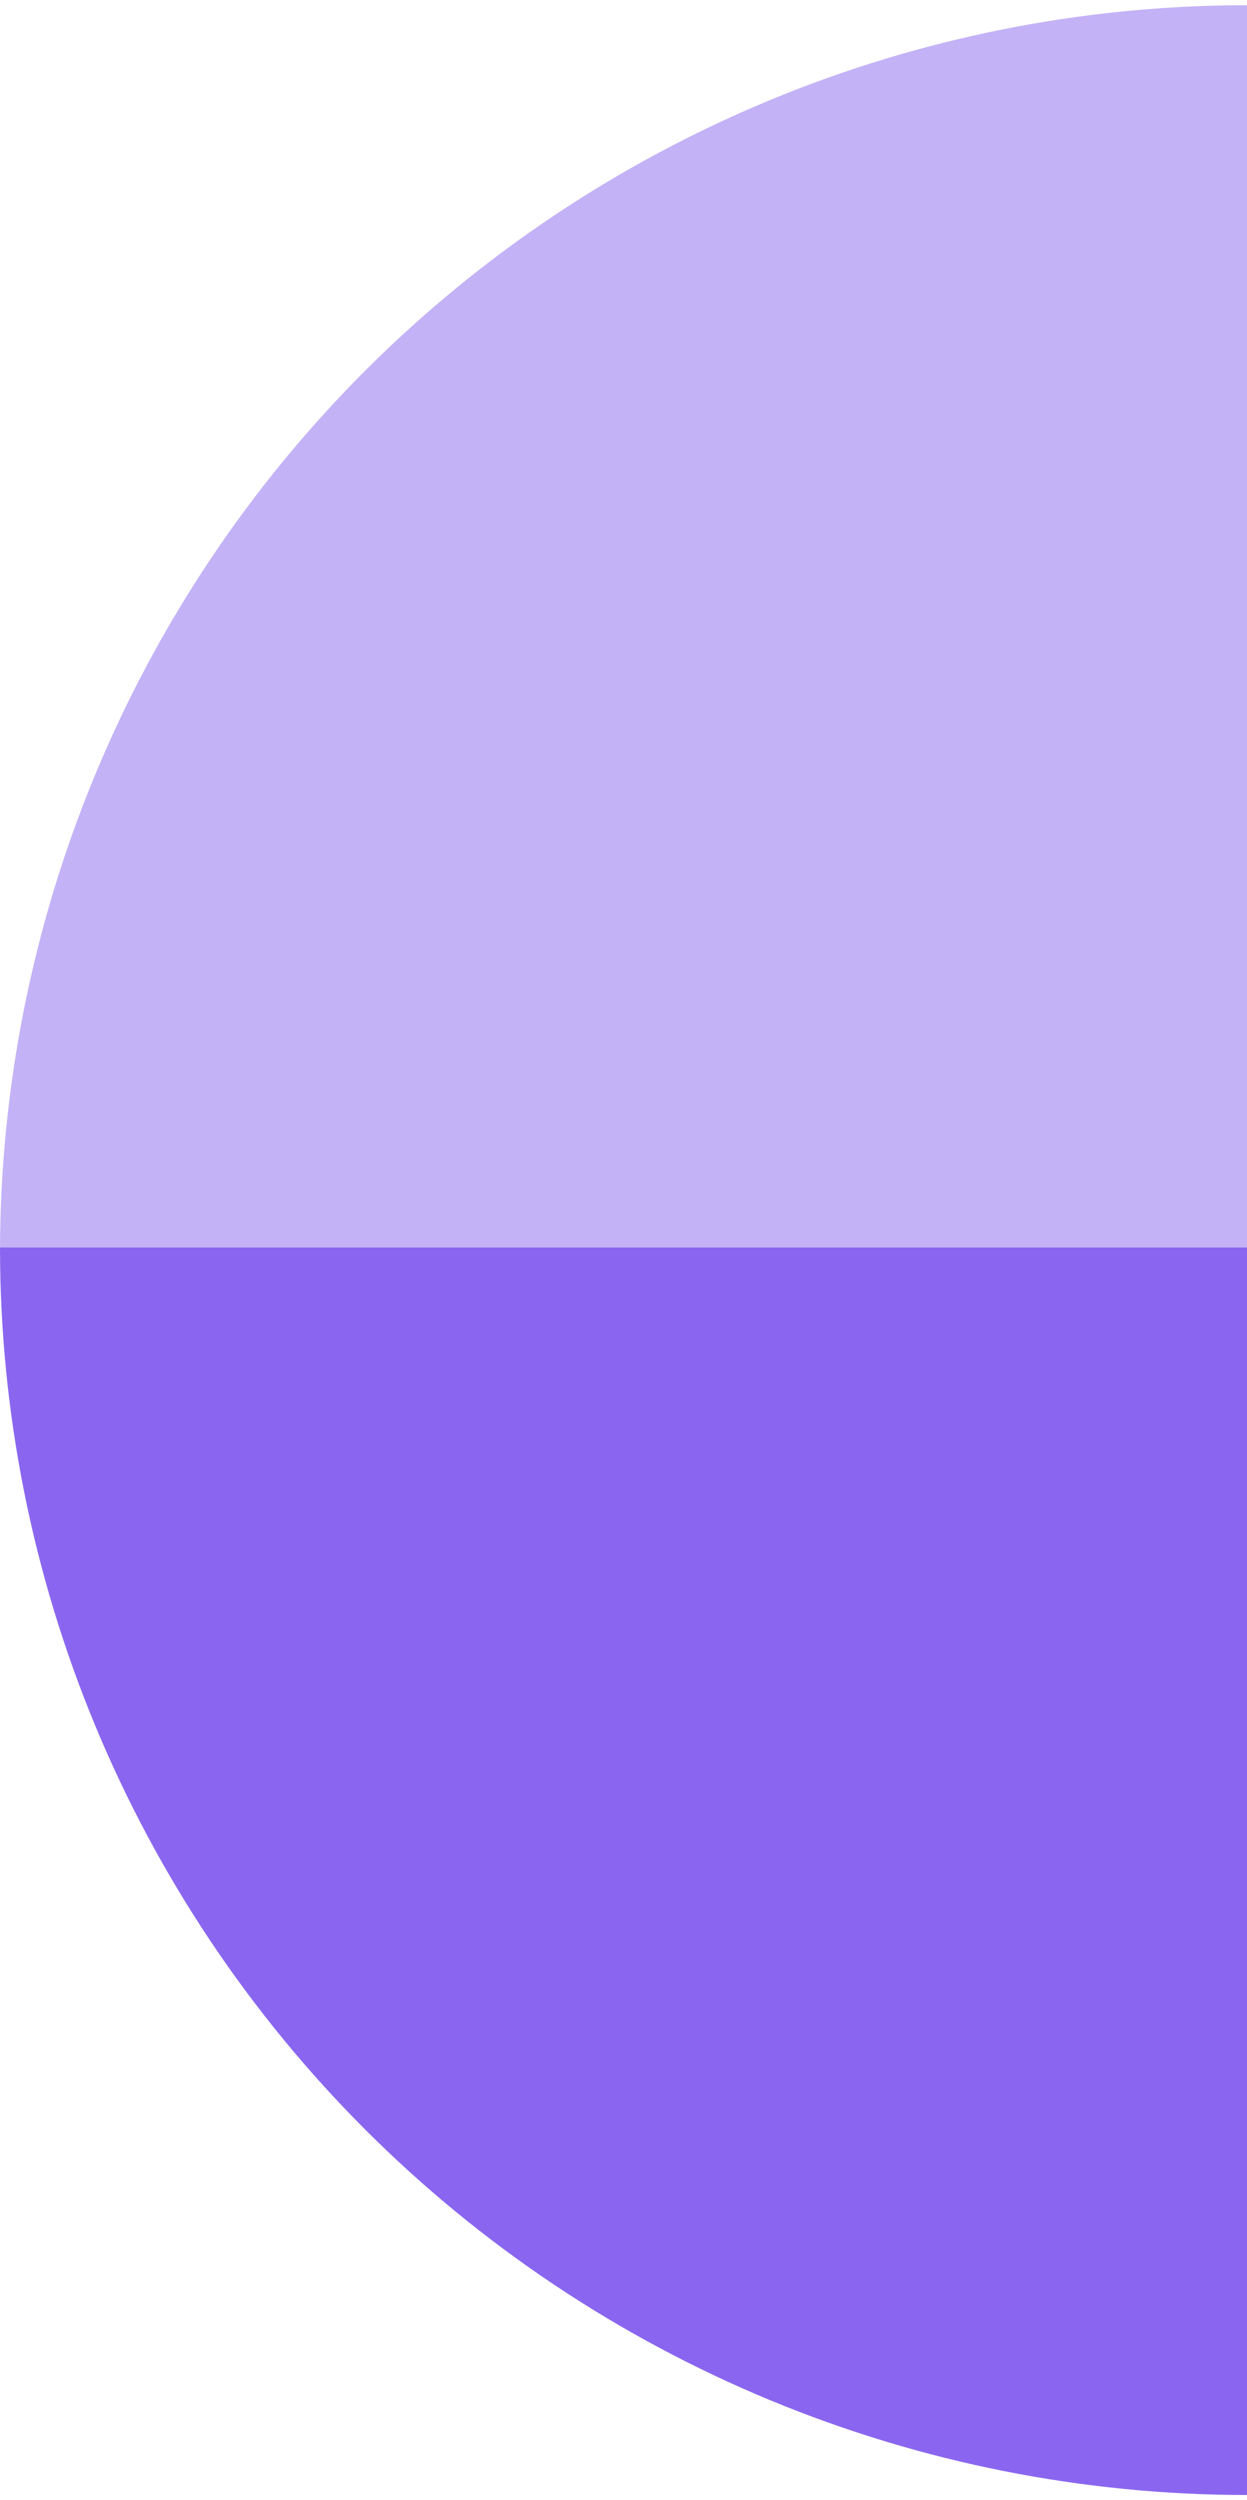
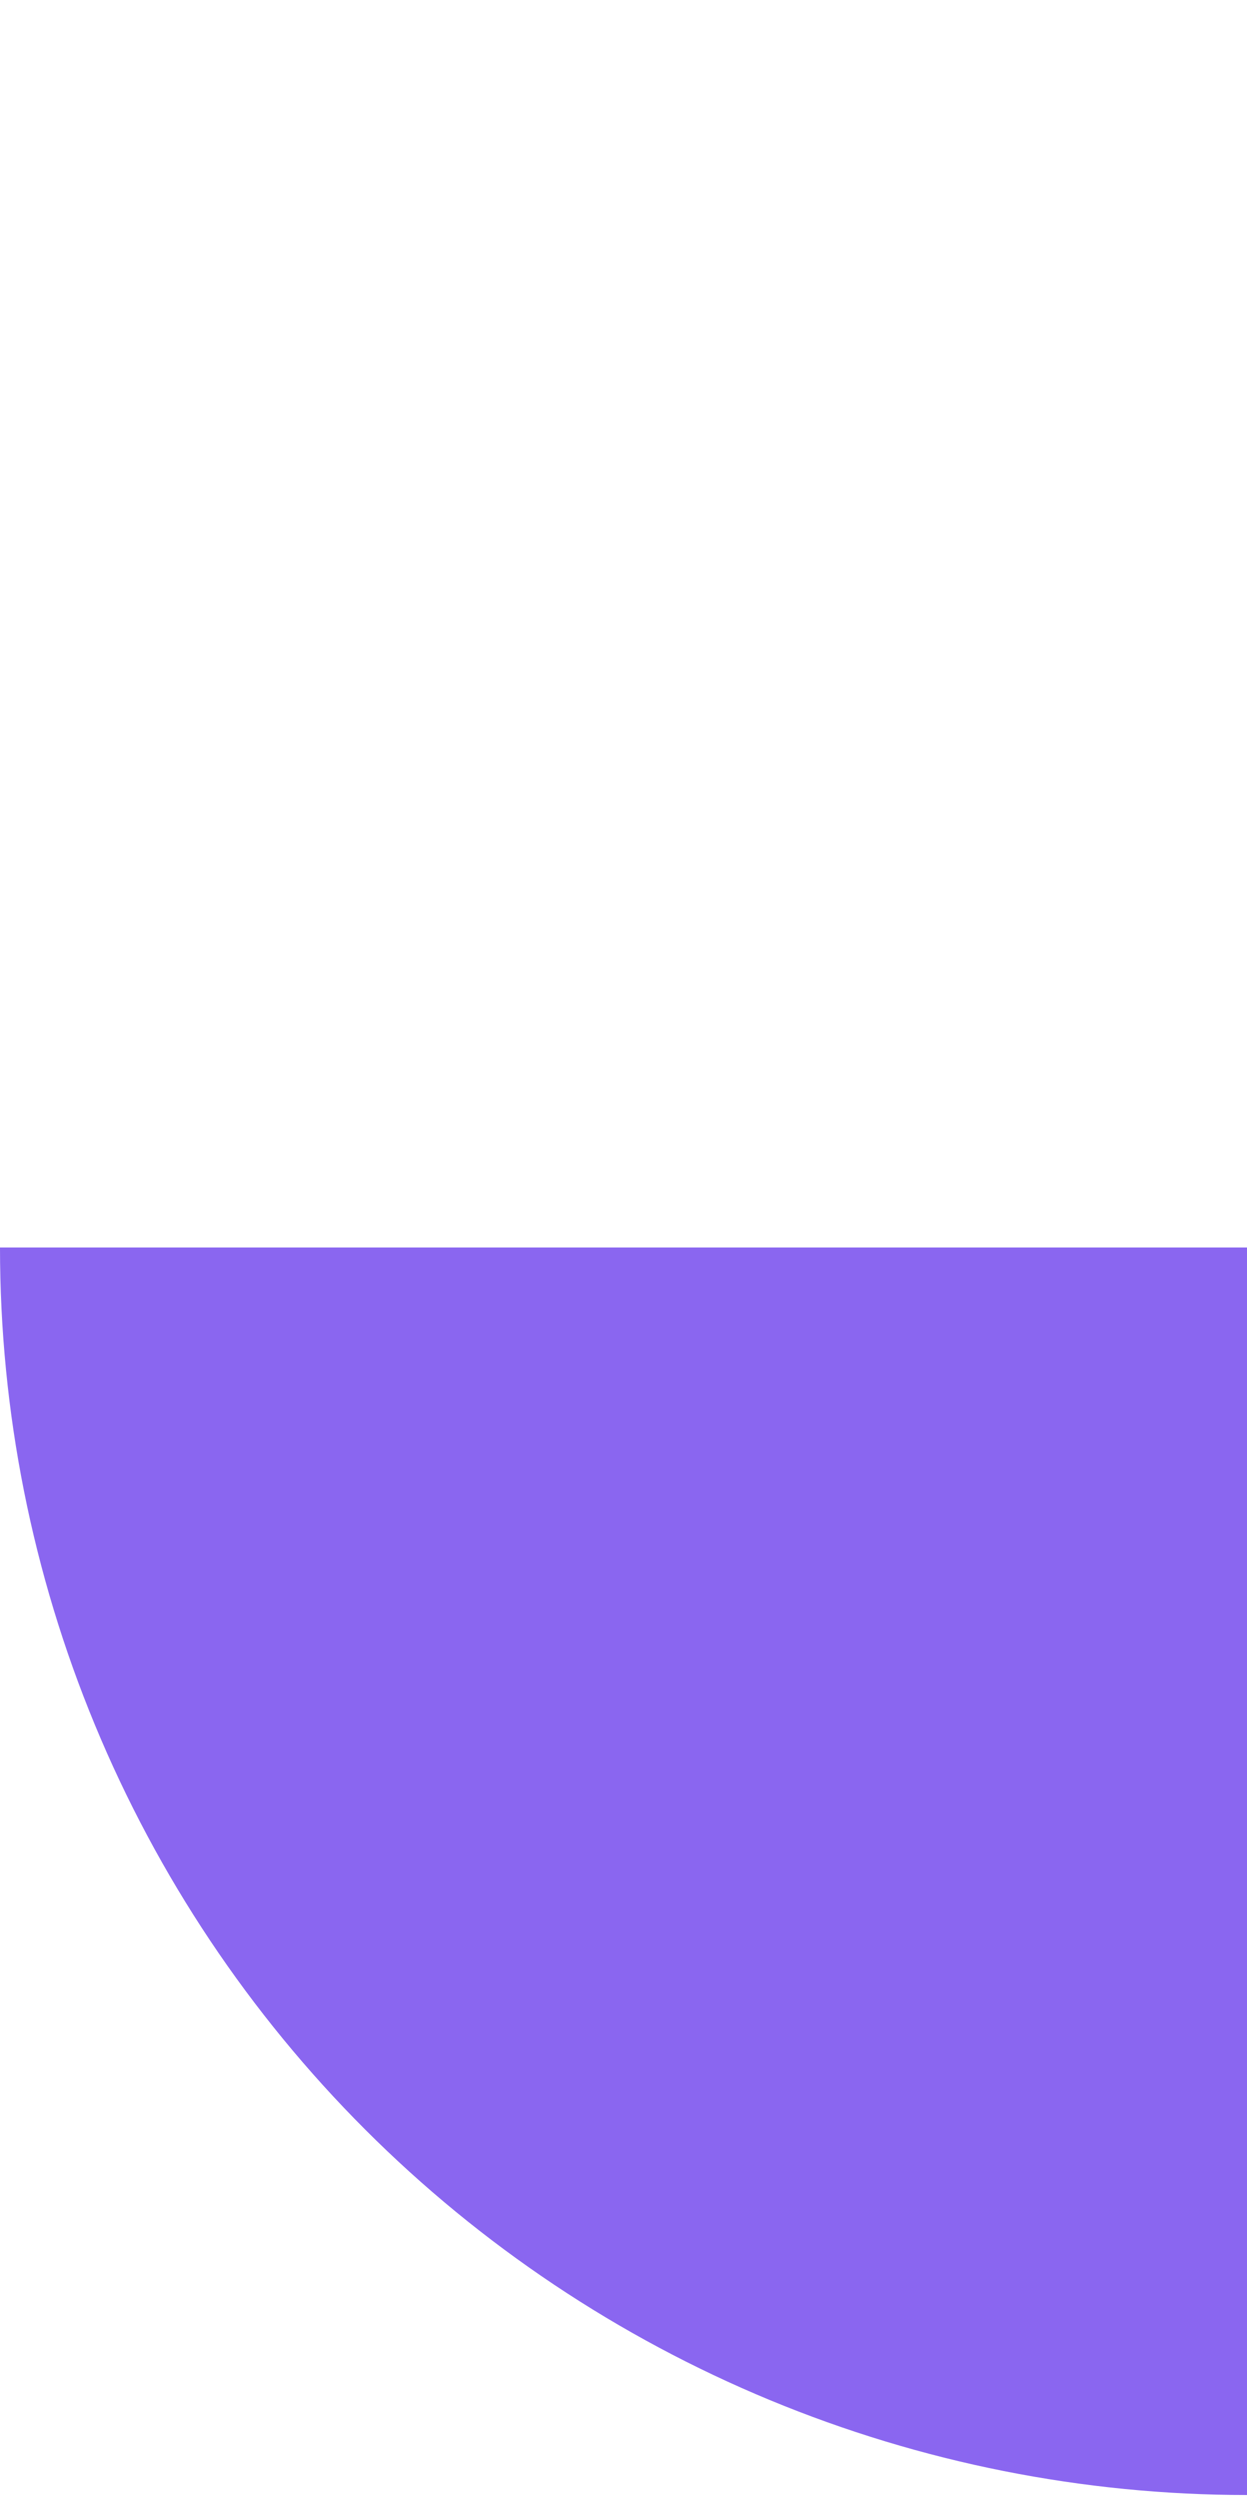
<svg xmlns="http://www.w3.org/2000/svg" width="479" height="960" viewBox="0 0 479 960" fill="none">
-   <path d="M0 481C0 418.097 12.39 355.809 36.462 297.694C60.534 239.58 95.817 186.775 140.296 142.296C184.775 97.817 237.58 62.534 295.695 38.462C353.81 14.39 416.097 2 479 2L479 481L0 481Z" fill="#C4B2F7" />
  <path d="M479 958C416.097 958 353.809 945.61 295.694 921.538C237.58 897.466 184.775 862.183 140.296 817.704C95.817 773.225 60.534 720.42 36.462 662.305C12.39 604.19 -0 541.903 -0 479L479 479L479 958Z" fill="#8A66F0" />
</svg>